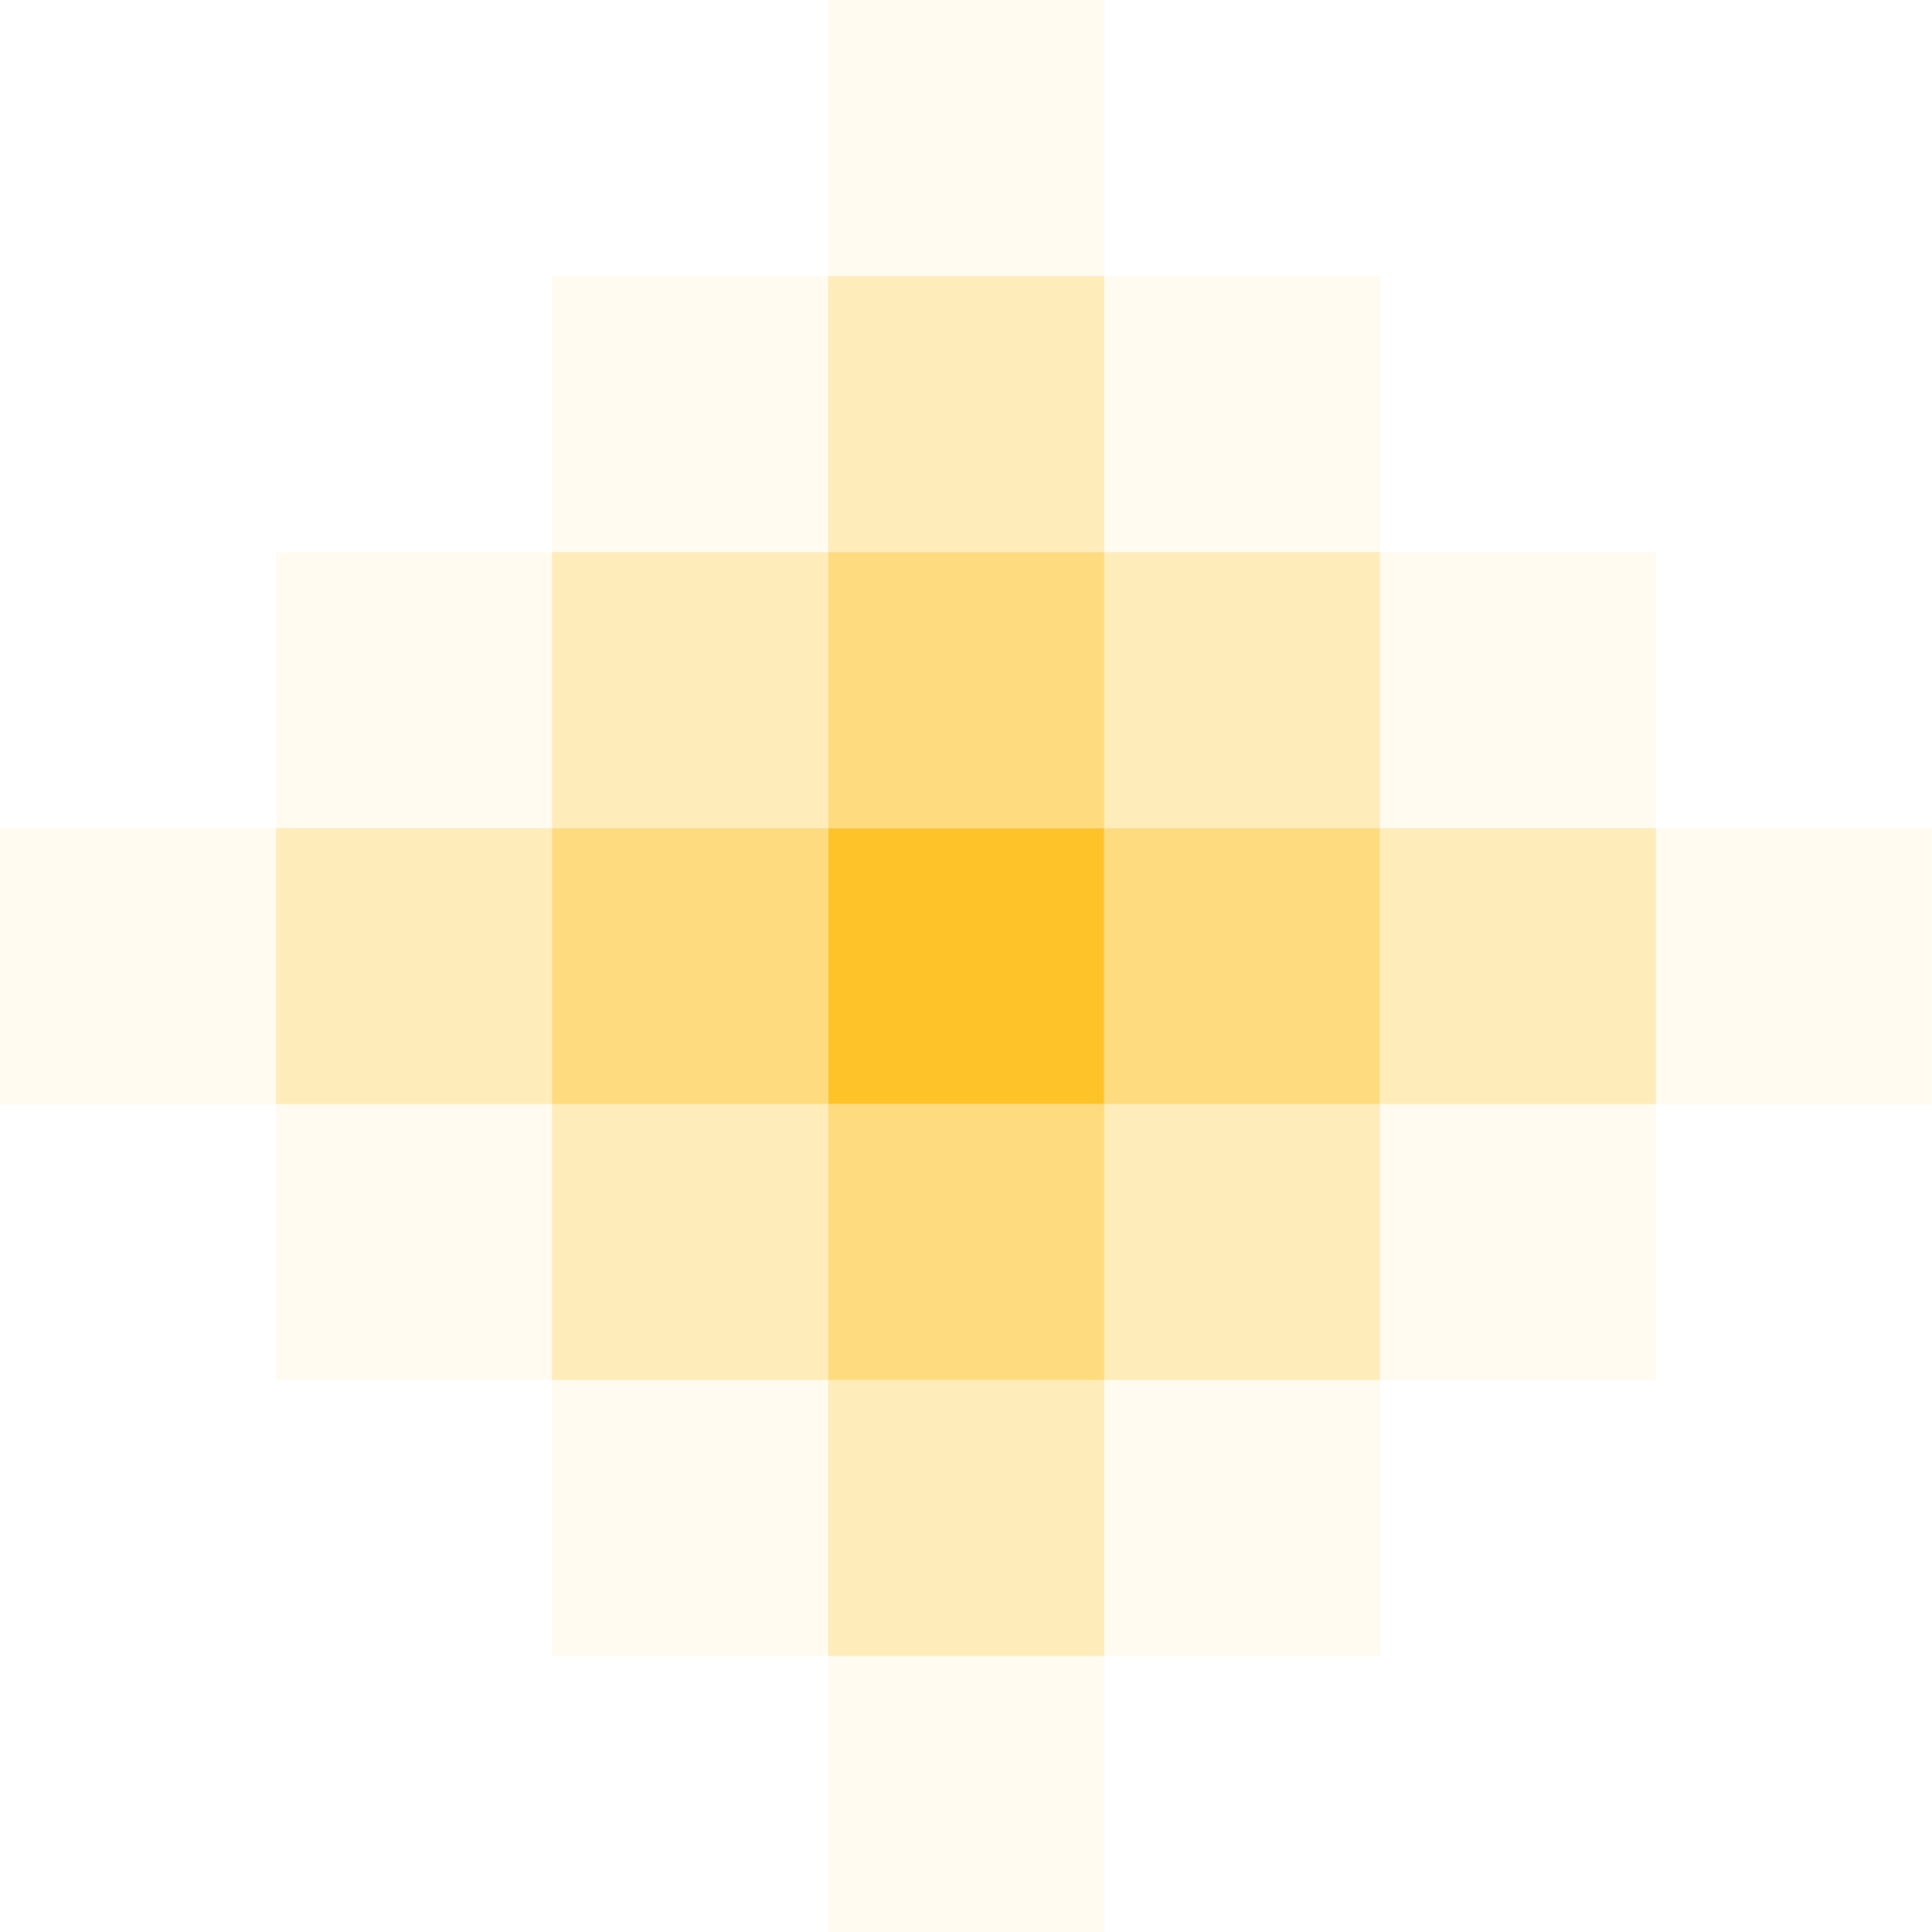
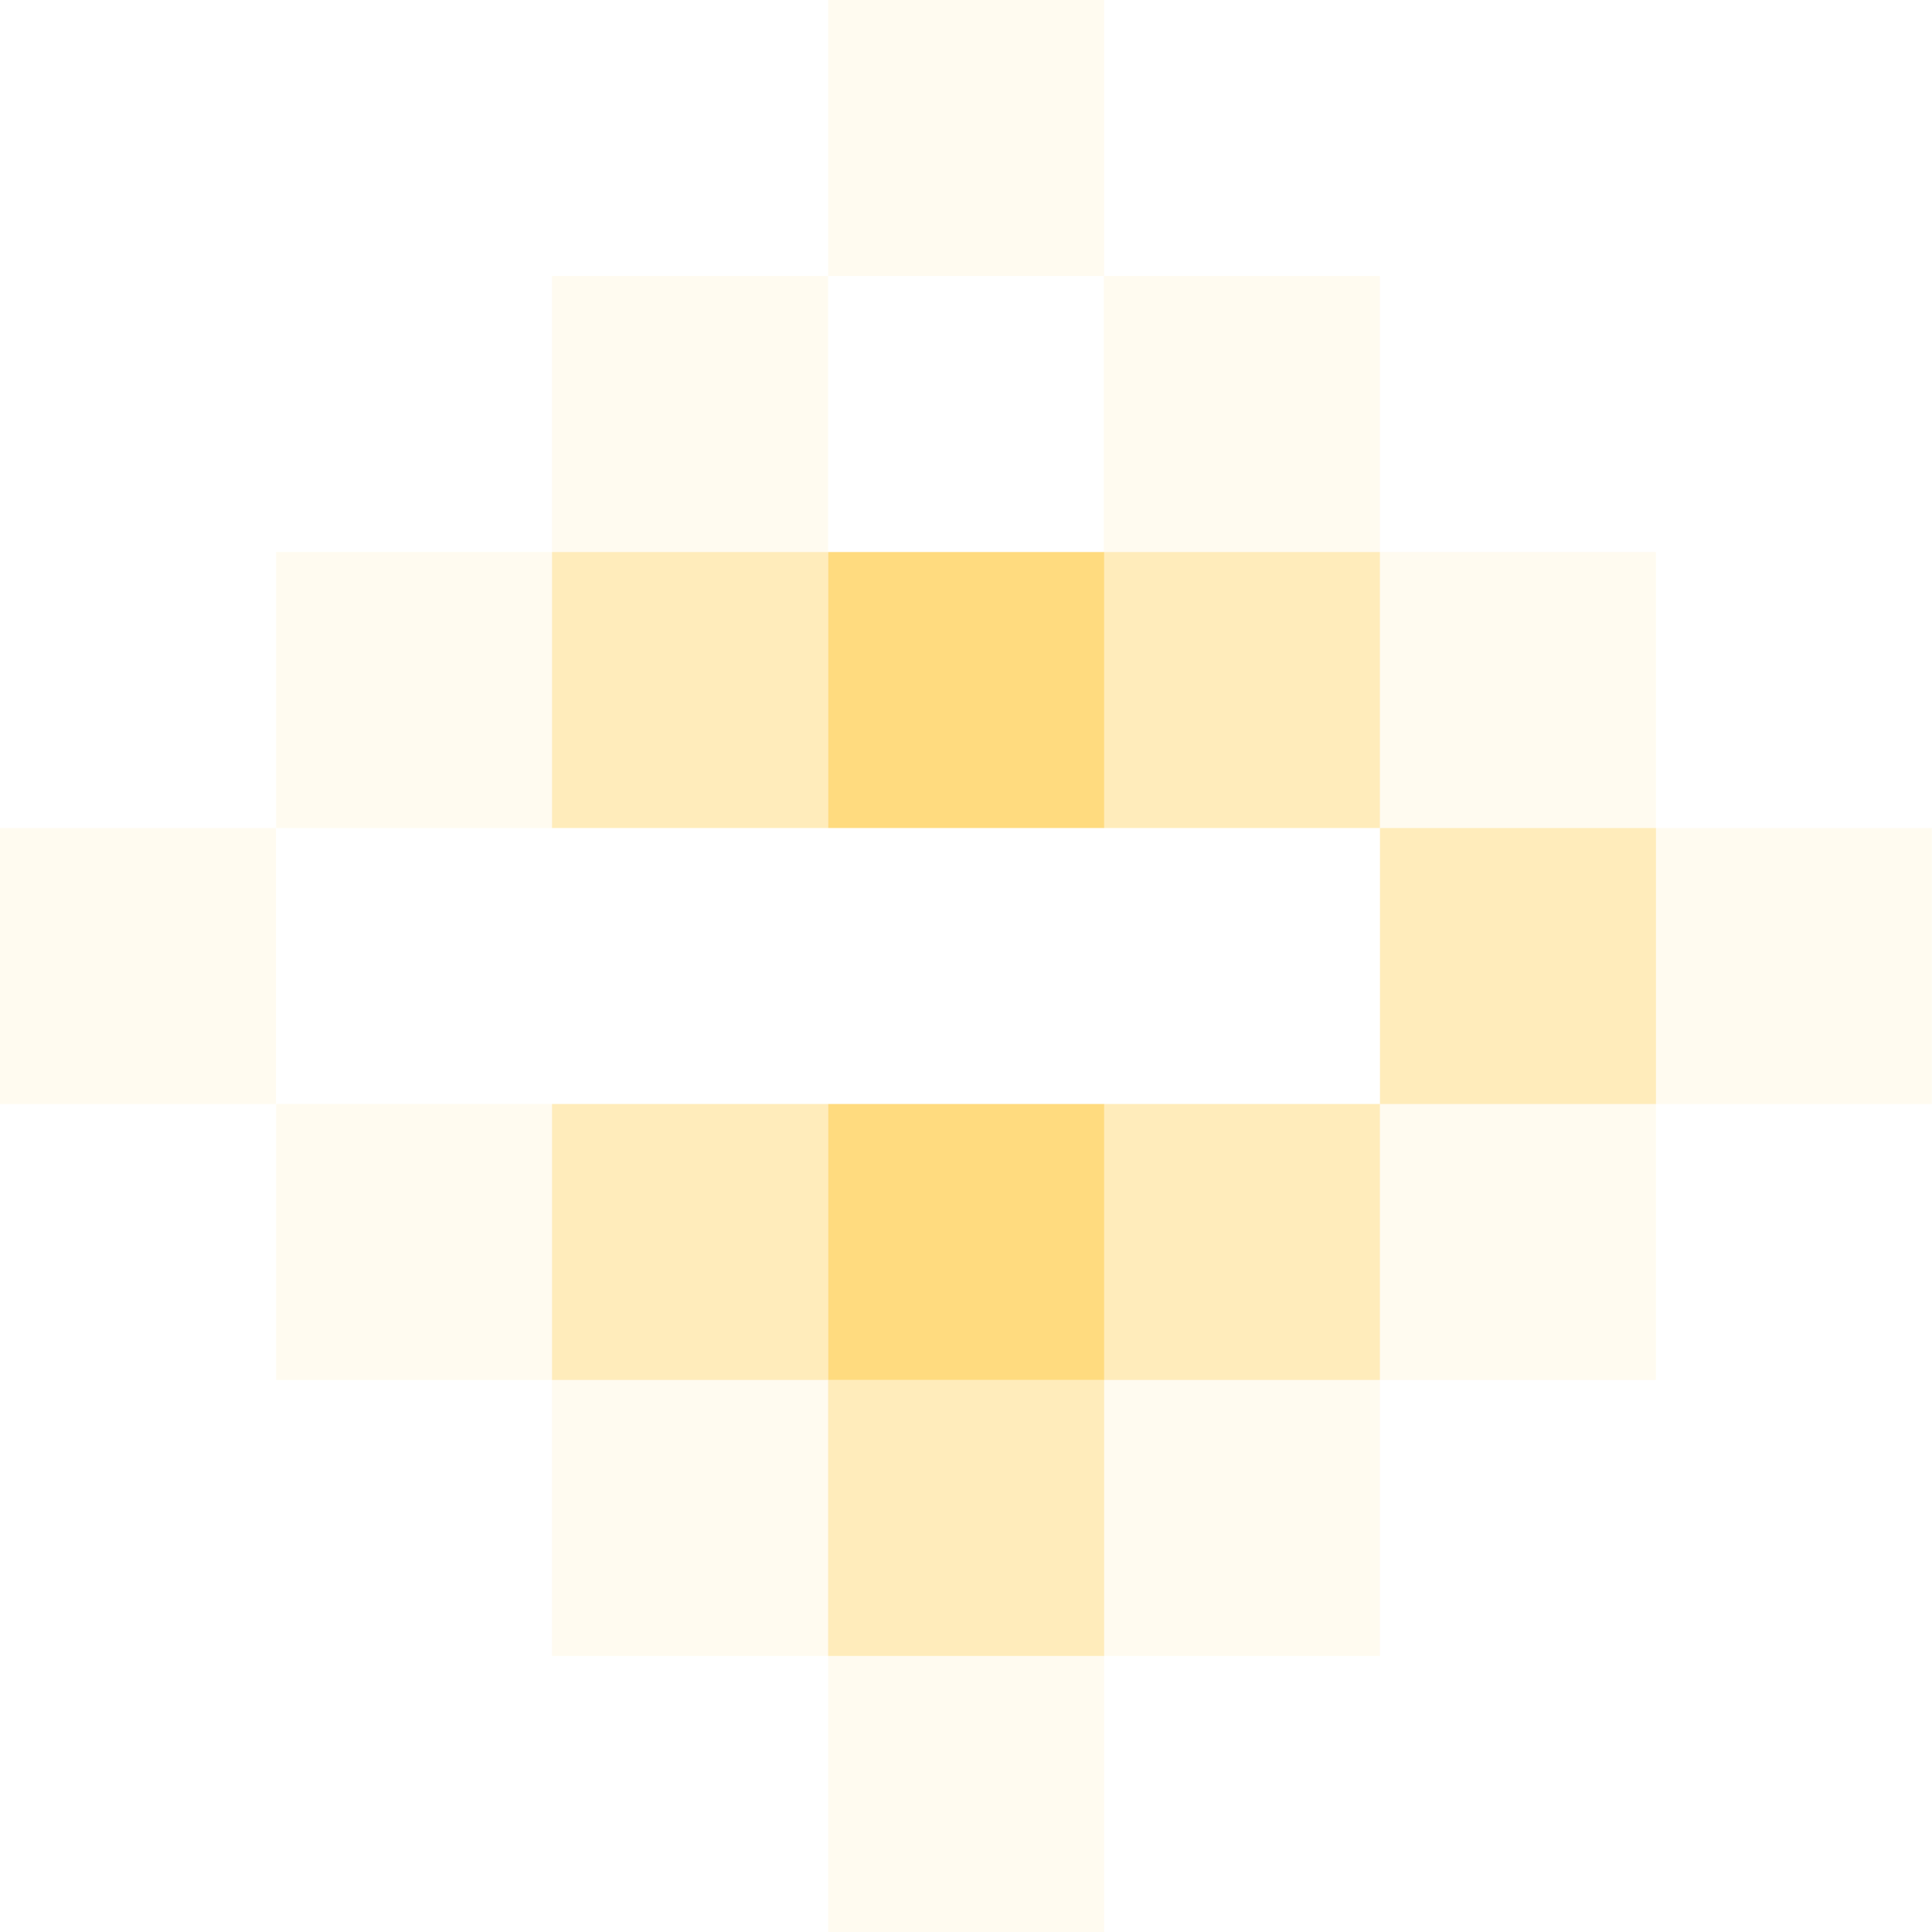
<svg xmlns="http://www.w3.org/2000/svg" data-bbox="0 0 47.998 48" viewBox="0 0 48 48" height="48" width="48" data-type="color">
  <g>
-     <path fill="#FFC32A" d="M27.431 20.572v6.857h-6.857v-6.857z" data-color="1" />
    <path fill="#FFC32A" opacity=".6" d="M27.431 27.428v6.857h-6.857v-6.857z" data-color="1" />
    <path fill="#FFC32A" opacity=".32" d="M34.283 27.428v6.857h-6.857v-6.857z" data-color="1" />
    <path fill="#FFC32A" opacity=".07" d="M41.142 27.428v6.857h-6.857v-6.857z" data-color="1" />
    <path fill="#FFC32A" opacity=".32" d="M20.572 27.428v6.857h-6.857v-6.857z" data-color="1" />
    <path fill="#FFC32A" opacity=".07" d="M13.716 27.428v6.857H6.859v-6.857z" data-color="1" />
    <path fill="#FFC32A" opacity=".32" d="M27.431 34.285v6.857h-6.857v-6.857z" data-color="1" />
    <path fill="#FFC32A" opacity=".07" d="M20.572 34.285v6.857h-6.857v-6.857z" data-color="1" />
    <path fill="#FFC32A" opacity=".07" d="M34.283 34.285v6.857h-6.857v-6.857z" data-color="1" />
    <path fill="#FFC32A" opacity=".07" d="M27.431 41.143V48h-6.857v-6.857z" data-color="1" />
-     <path fill="#FFC32A" opacity=".6" d="M20.572 20.572v6.857h-6.857v-6.857z" data-color="1" />
-     <path fill="#FFC32A" opacity=".32" d="M13.716 20.572v6.857H6.859v-6.857z" data-color="1" />
    <path fill="#FFC32A" opacity=".07" d="M6.857 20.572v6.857H0v-6.857z" data-color="1" />
-     <path fill="#FFC32A" opacity=".6" d="M34.283 20.572v6.857h-6.857v-6.857z" data-color="1" />
    <path fill="#FFC32A" opacity=".32" d="M41.142 20.572v6.857h-6.857v-6.857z" data-color="1" />
    <path fill="#FFC32A" opacity=".07" d="M47.998 20.572v6.857h-6.857v-6.857z" data-color="1" />
    <path fill="#FFC32A" opacity=".6" d="M27.431 13.715v6.857h-6.857v-6.857z" data-color="1" />
    <path fill="#FFC32A" opacity=".32" d="M20.572 13.715v6.857h-6.857v-6.857z" data-color="1" />
    <path fill="#FFC32A" opacity=".07" d="M20.572 6.857v6.857h-6.857V6.857z" data-color="1" />
    <path fill="#FFC32A" opacity=".07" d="M13.716 13.715v6.857H6.859v-6.857z" data-color="1" />
    <path fill="#FFC32A" opacity=".32" d="M34.283 13.715v6.857h-6.857v-6.857z" data-color="1" />
    <path fill="#FFC32A" opacity=".07" d="M34.283 6.857v6.857h-6.857V6.857z" data-color="1" />
    <path fill="#FFC32A" opacity=".07" d="M41.142 13.715v6.857h-6.857v-6.857z" data-color="1" />
-     <path fill="#FFC32A" opacity=".32" d="M27.431 6.857v6.857h-6.857V6.857z" data-color="1" />
    <path fill="#FFC32A" opacity=".07" d="M27.431 0v6.857h-6.857V0z" data-color="1" />
  </g>
</svg>